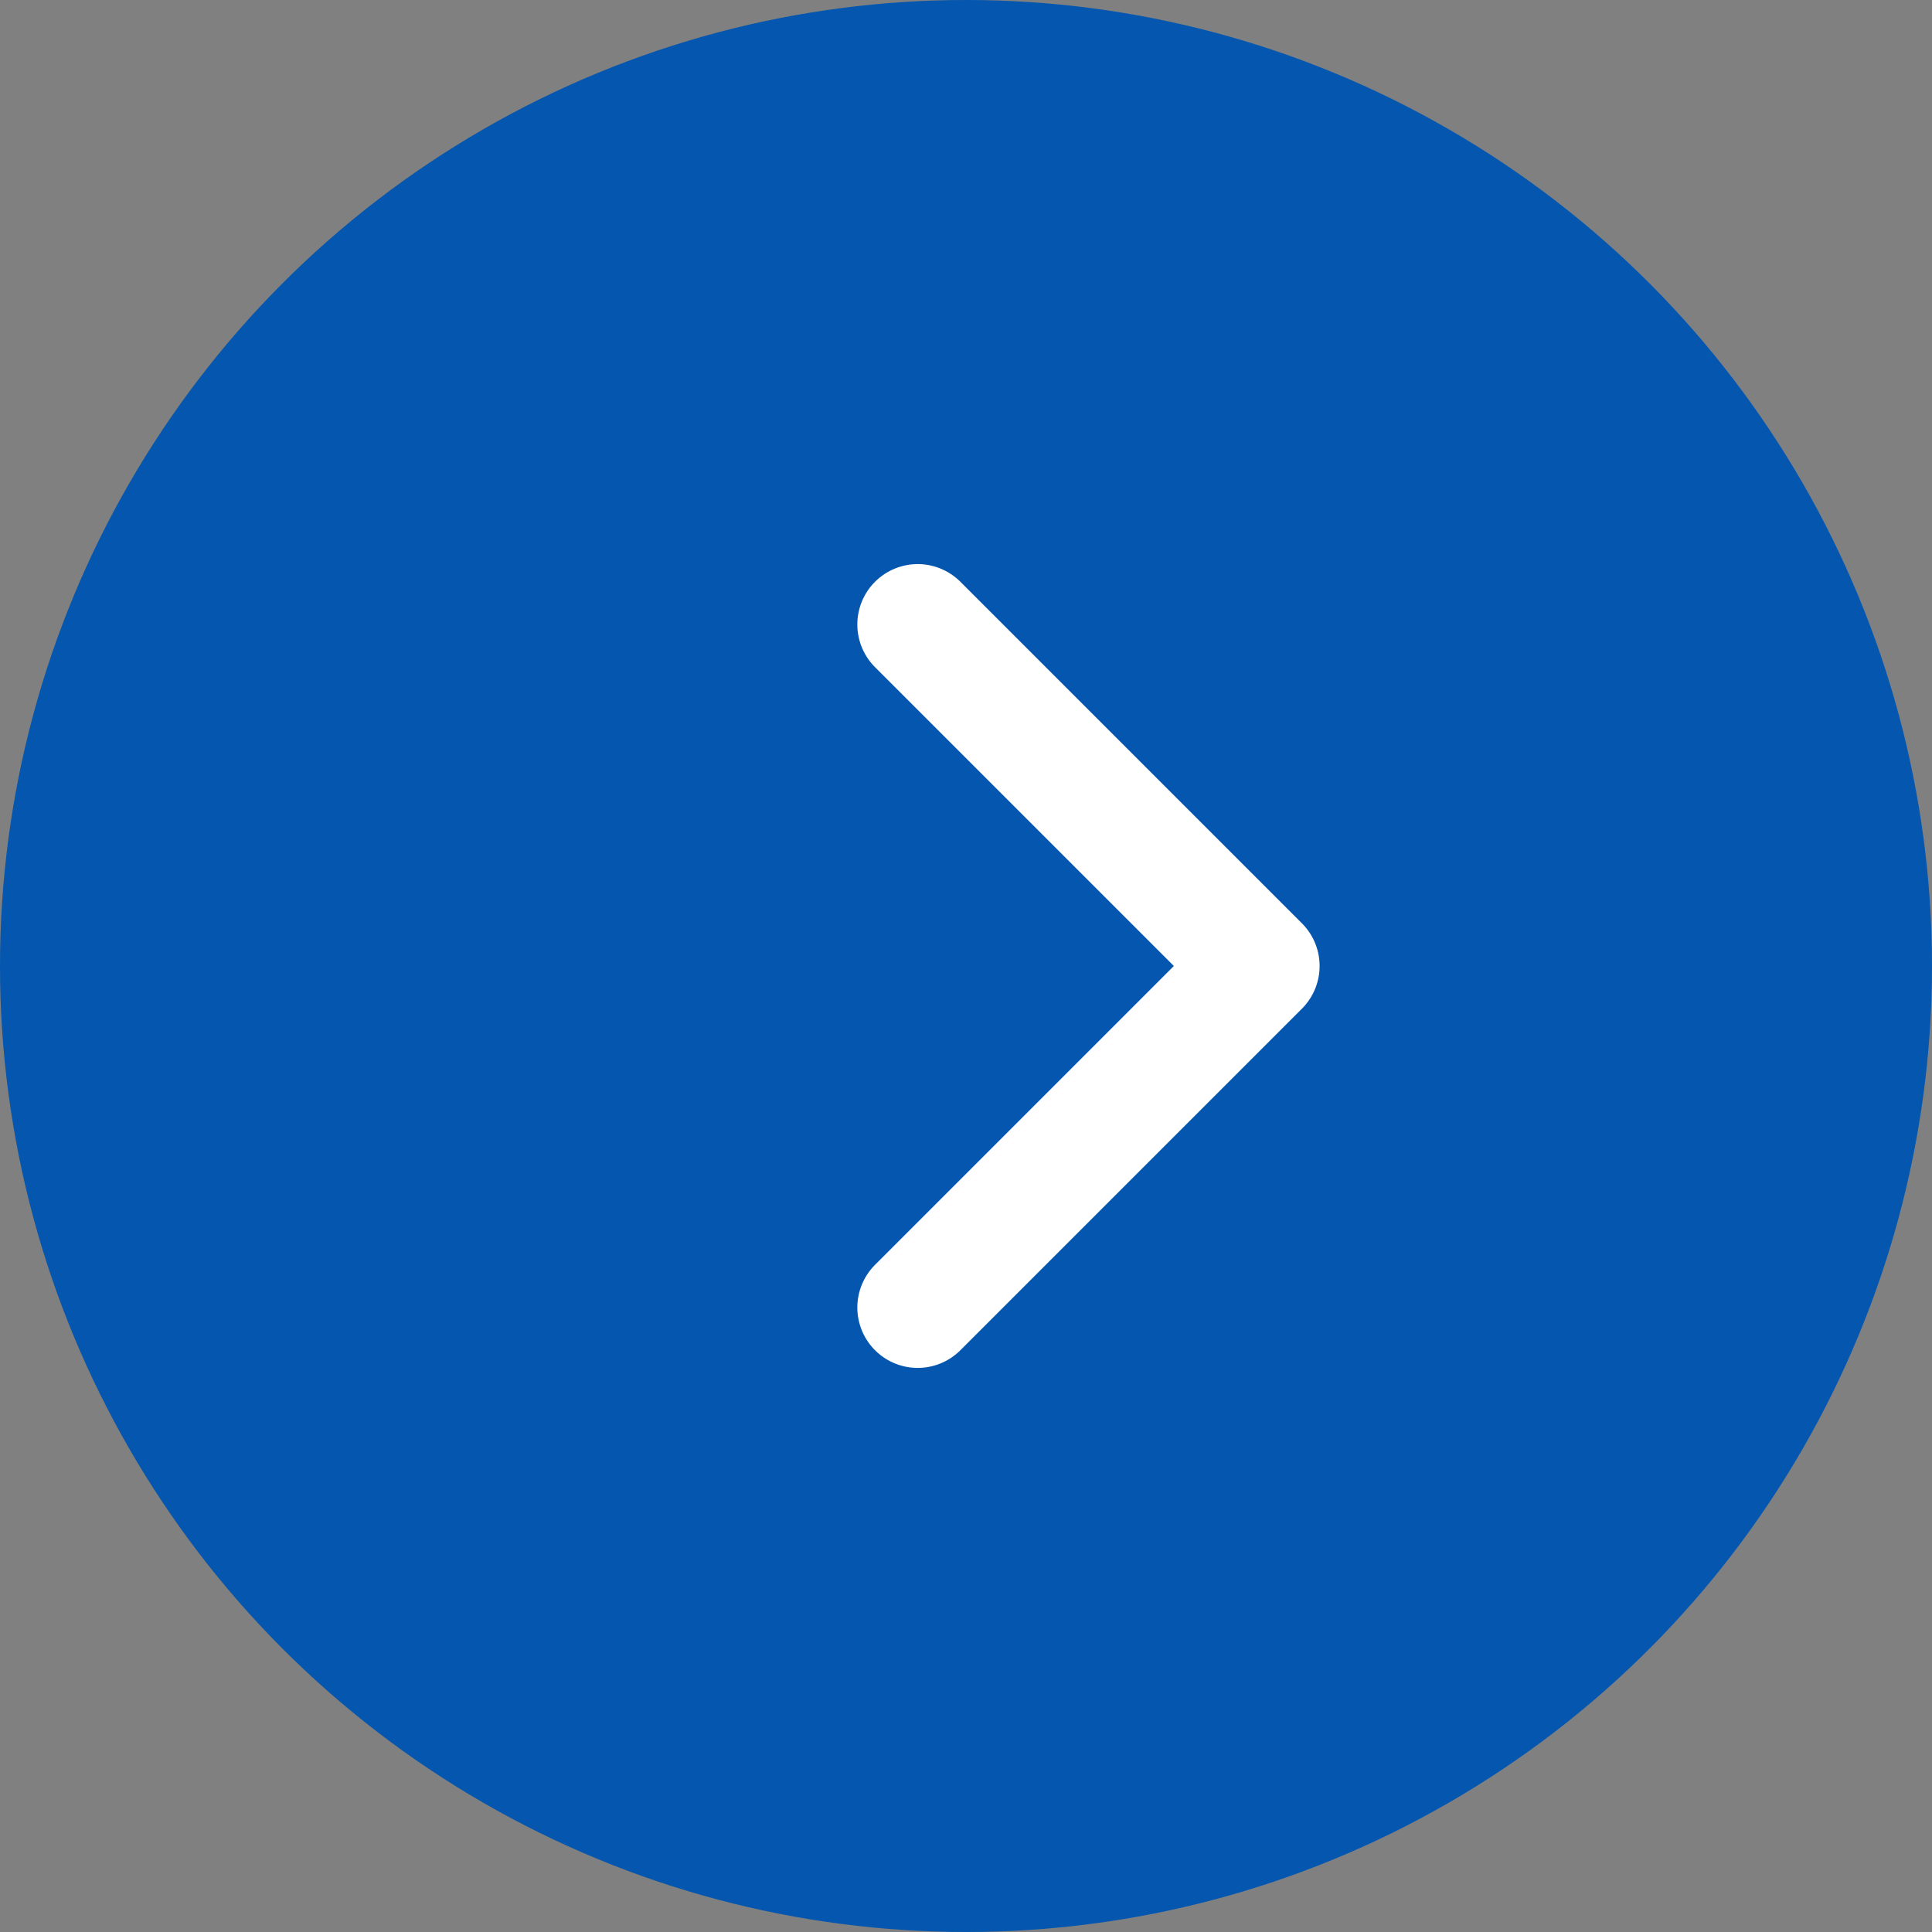
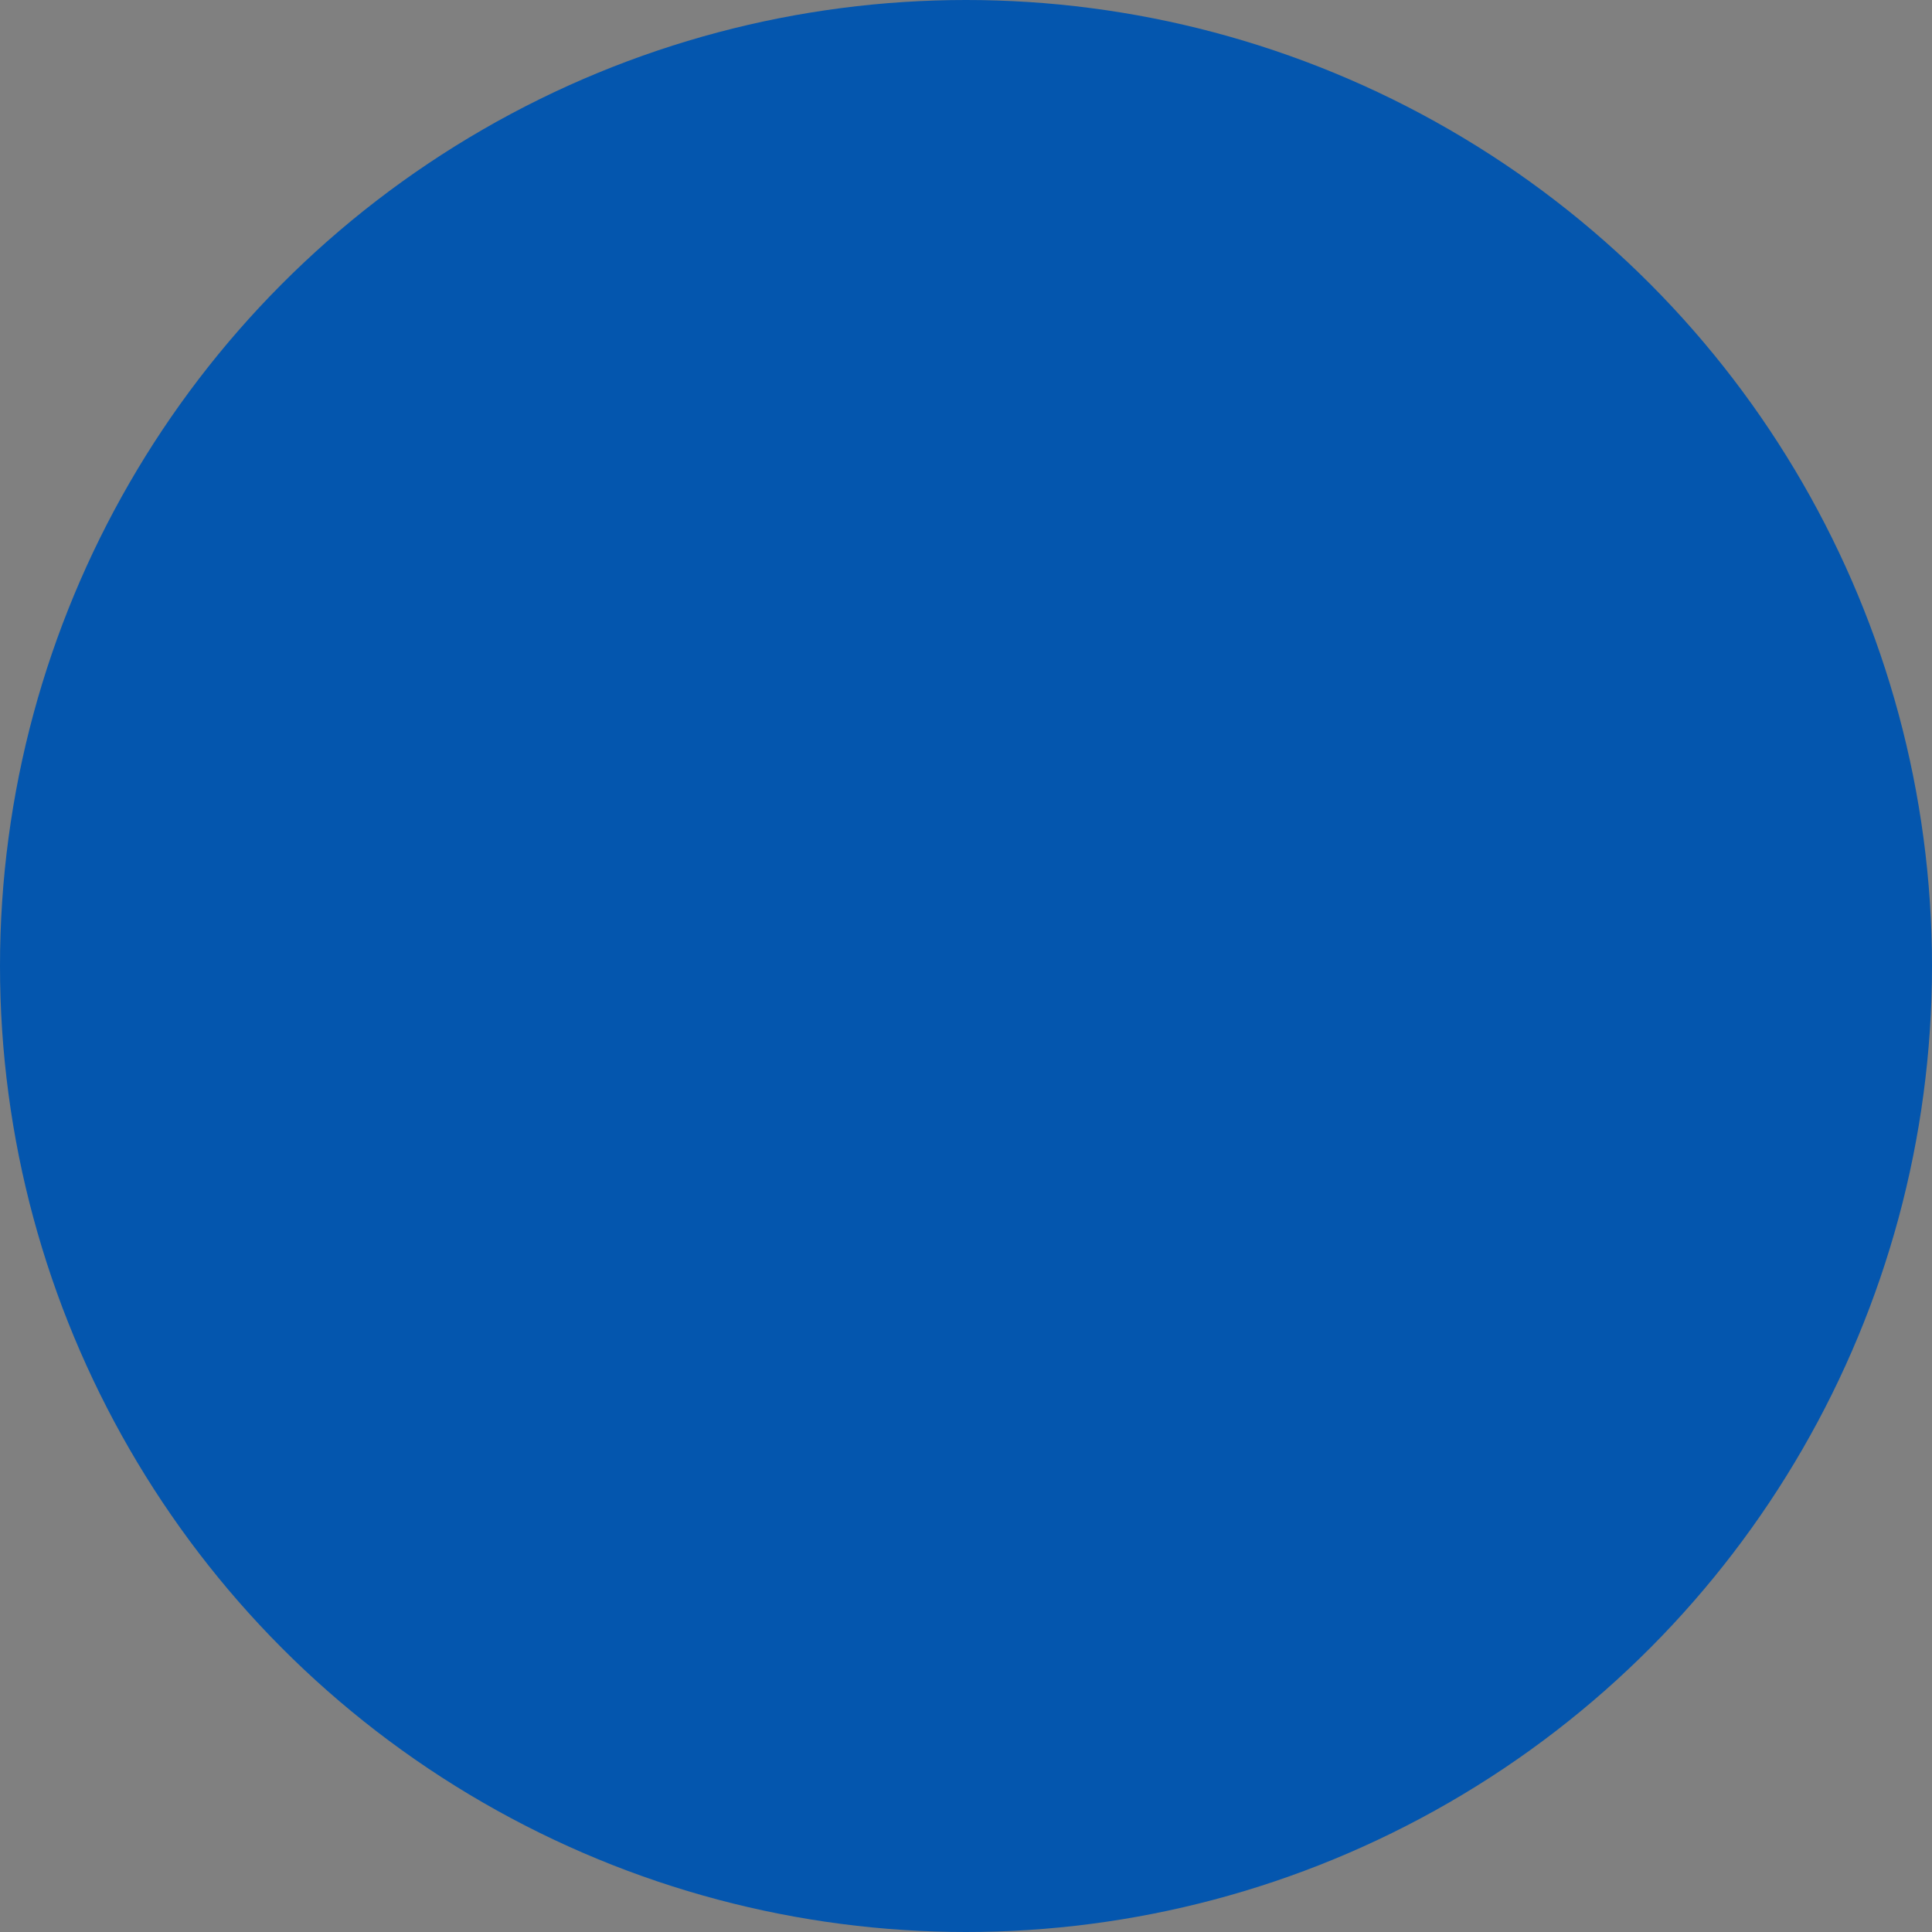
<svg xmlns="http://www.w3.org/2000/svg" width="16px" height="16px" viewBox="0 0 16 16" version="1.1">
  <rect x="0" y="0" width="16" height="16" fill="#808080" stroke="none" />
  <title>编组 3</title>
  <g id="页面-1" stroke="none" stroke-width="1" fill="none" fill-rule="evenodd">
    <g id="首页1" transform="translate(-492, -1028)">
      <g id="编组-16" transform="translate(424, 1022)">
        <g id="编组-3" transform="translate(68, 6)">
          <circle id="椭圆形" fill="#0456AE" cx="8" cy="8" r="8" />
-           <polyline id="路径备份-2" stroke="#FFFFFF" stroke-linecap="round" stroke-linejoin="round" transform="translate(7.6, 8) rotate(-135) translate(-7.6, -8)" points="9.6 10 5.6 10 5.6 6" />
        </g>
      </g>
    </g>
  </g>
</svg>